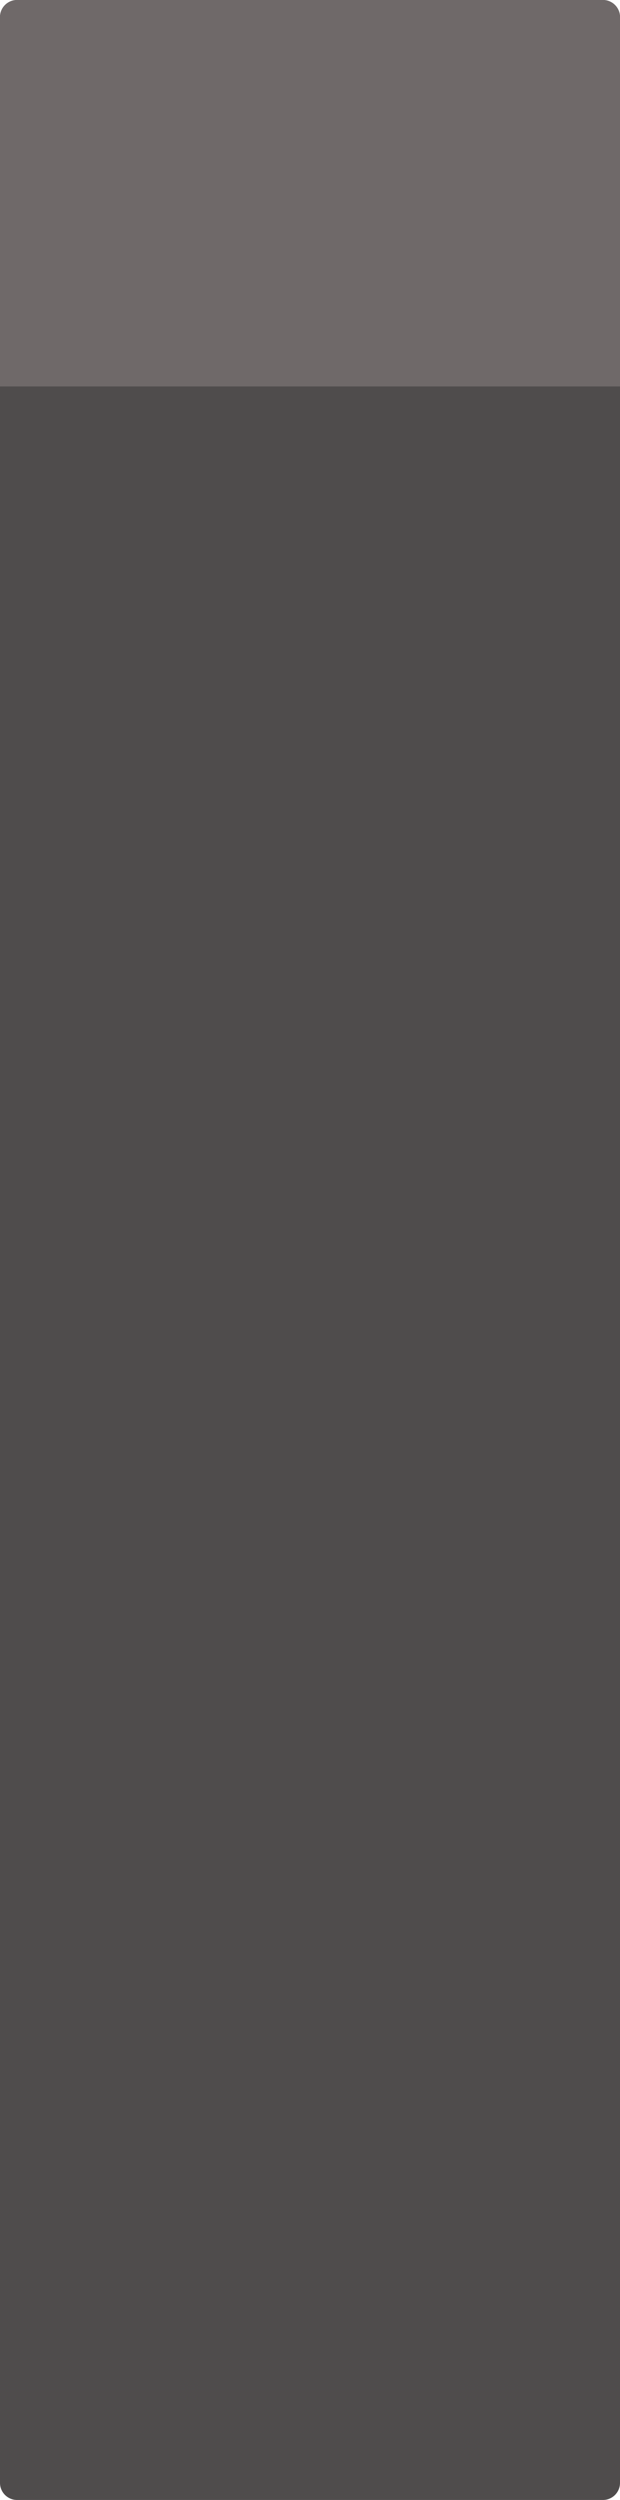
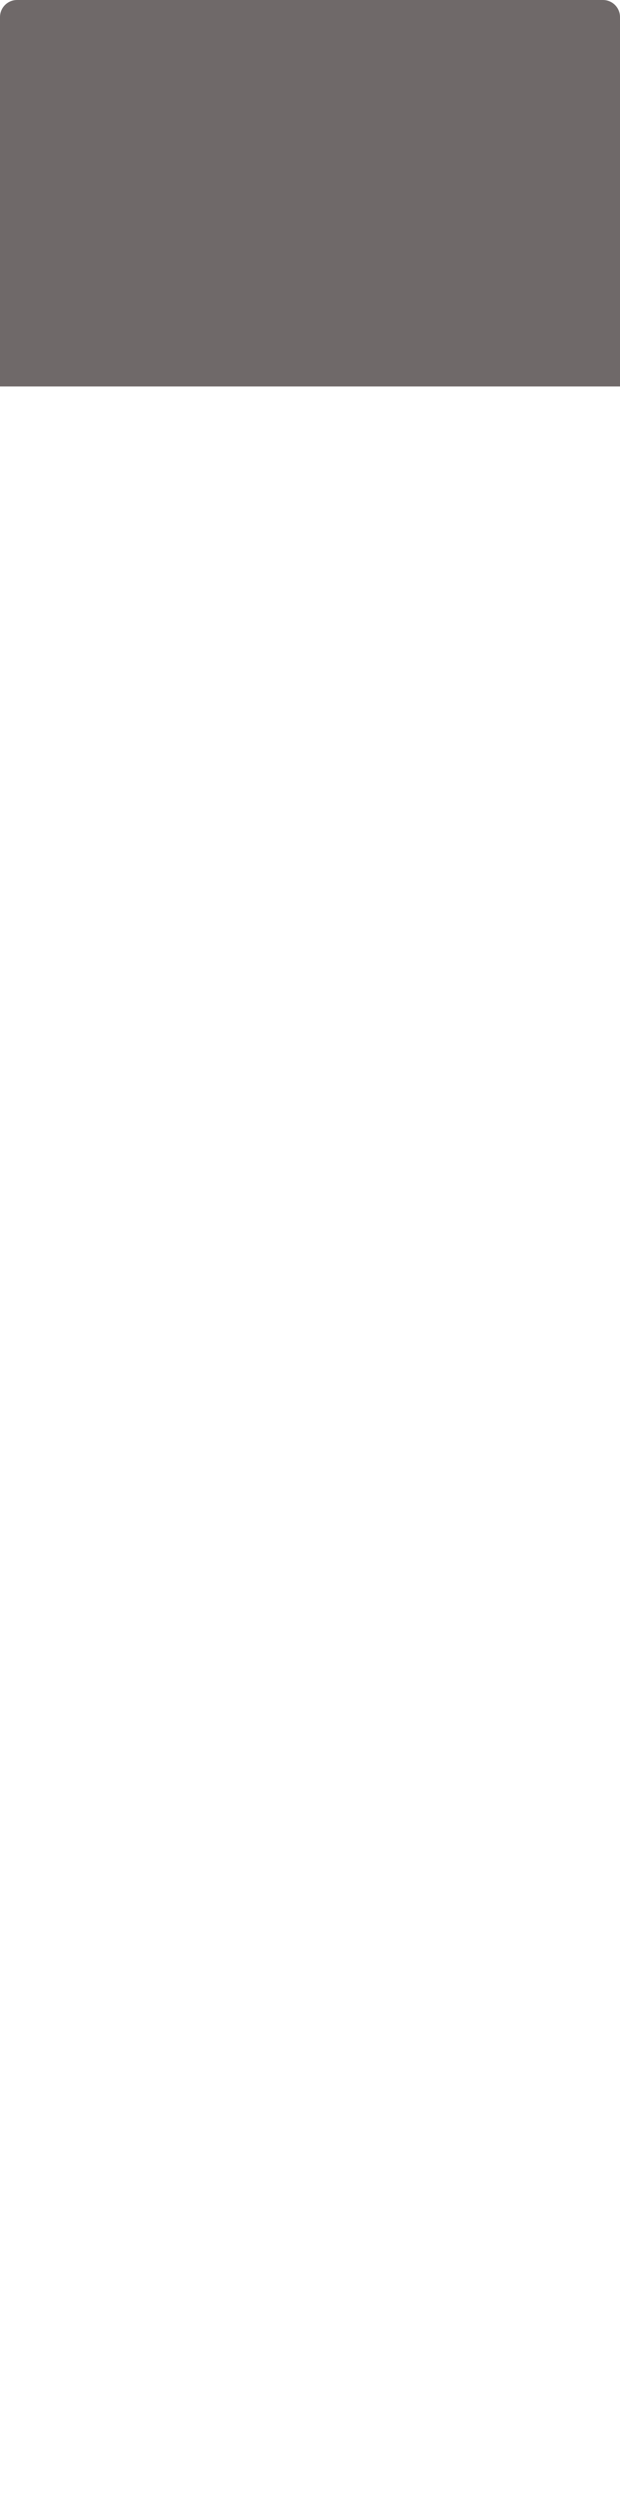
<svg xmlns="http://www.w3.org/2000/svg" width="363" height="1462" viewBox="0 0 363 1462" fill="none">
-   <path d="M0 10C0 4.477 4.477 0 10 0H353C358.523 0 363 4.477 363 10V1452C363 1457.52 358.523 1462 353 1462H10C4.477 1462 0 1457.52 0 1452V10Z" fill="#4F4C4C" />
  <path d="M0 10C0 4.477 4.477 0 10 0H353C358.523 0 363 4.477 363 10V226H0V10Z" fill="#6F6969" />
</svg>